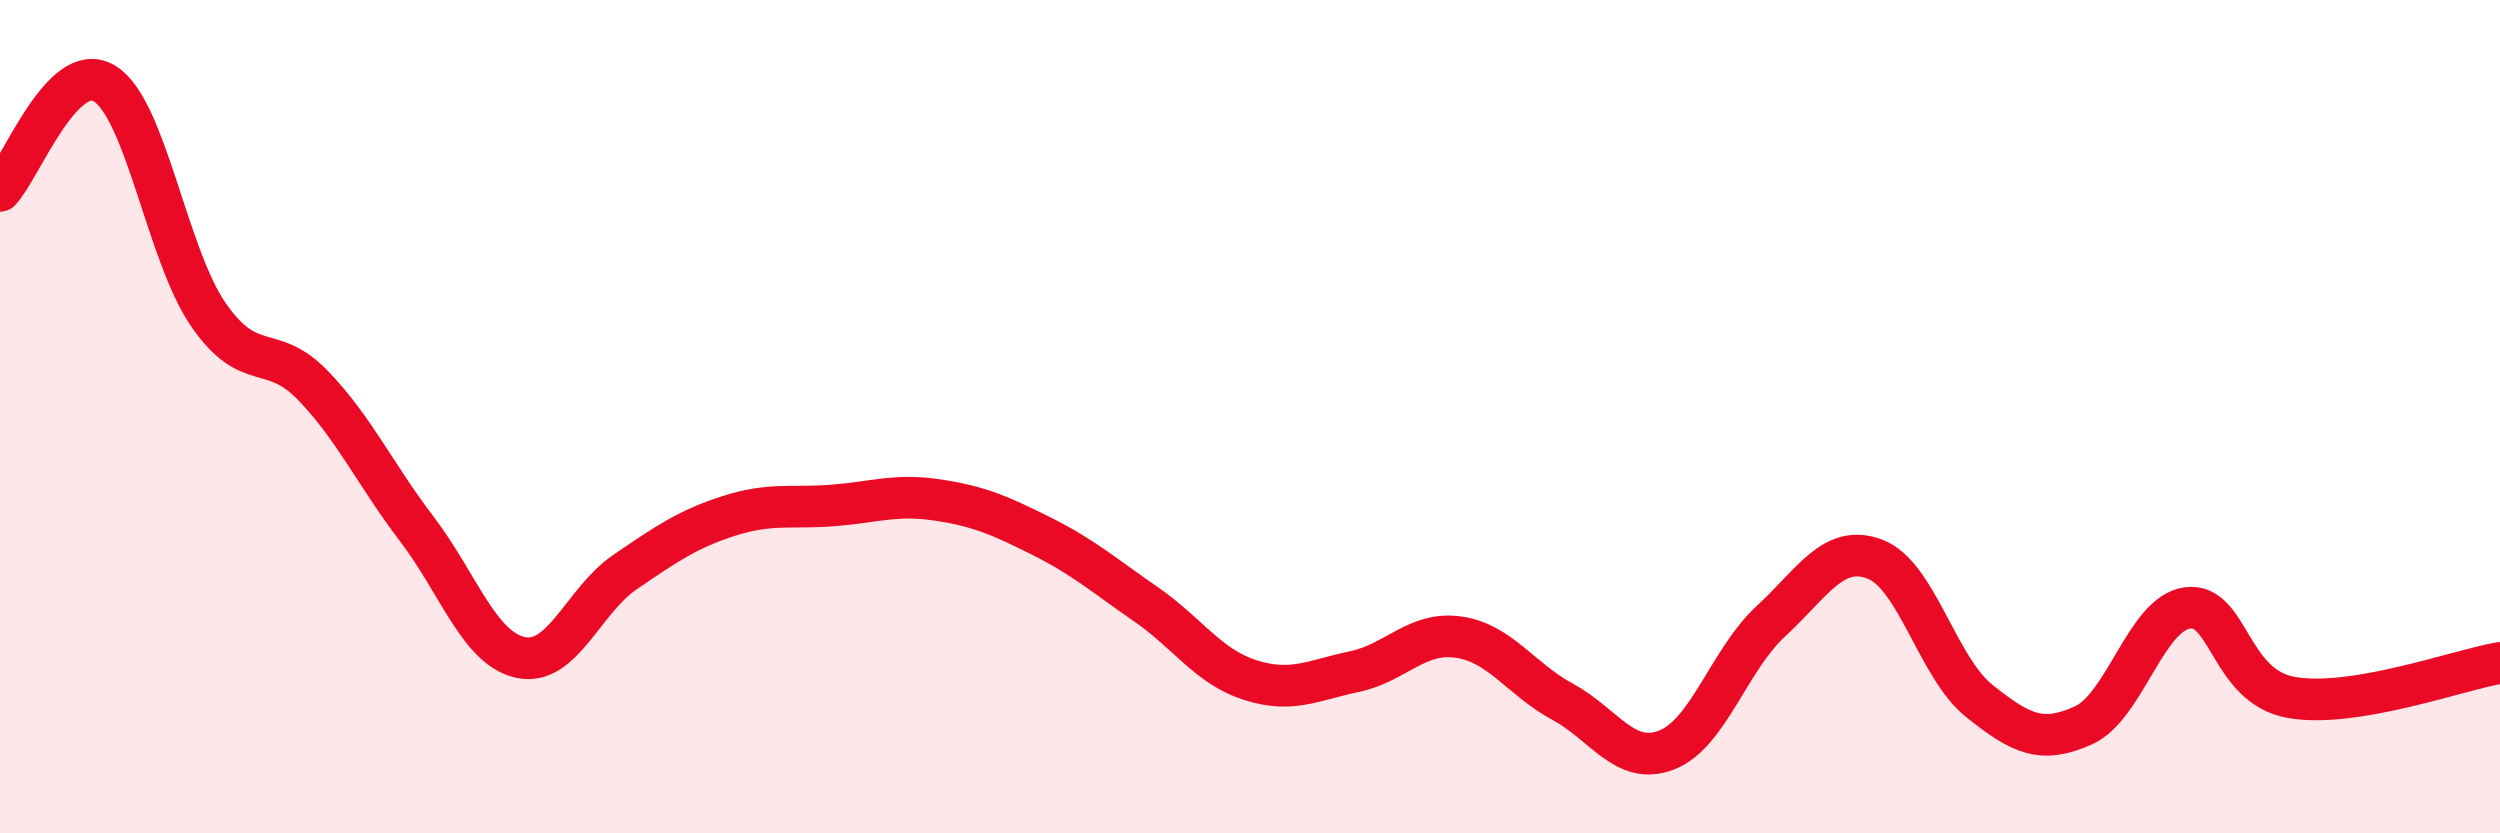
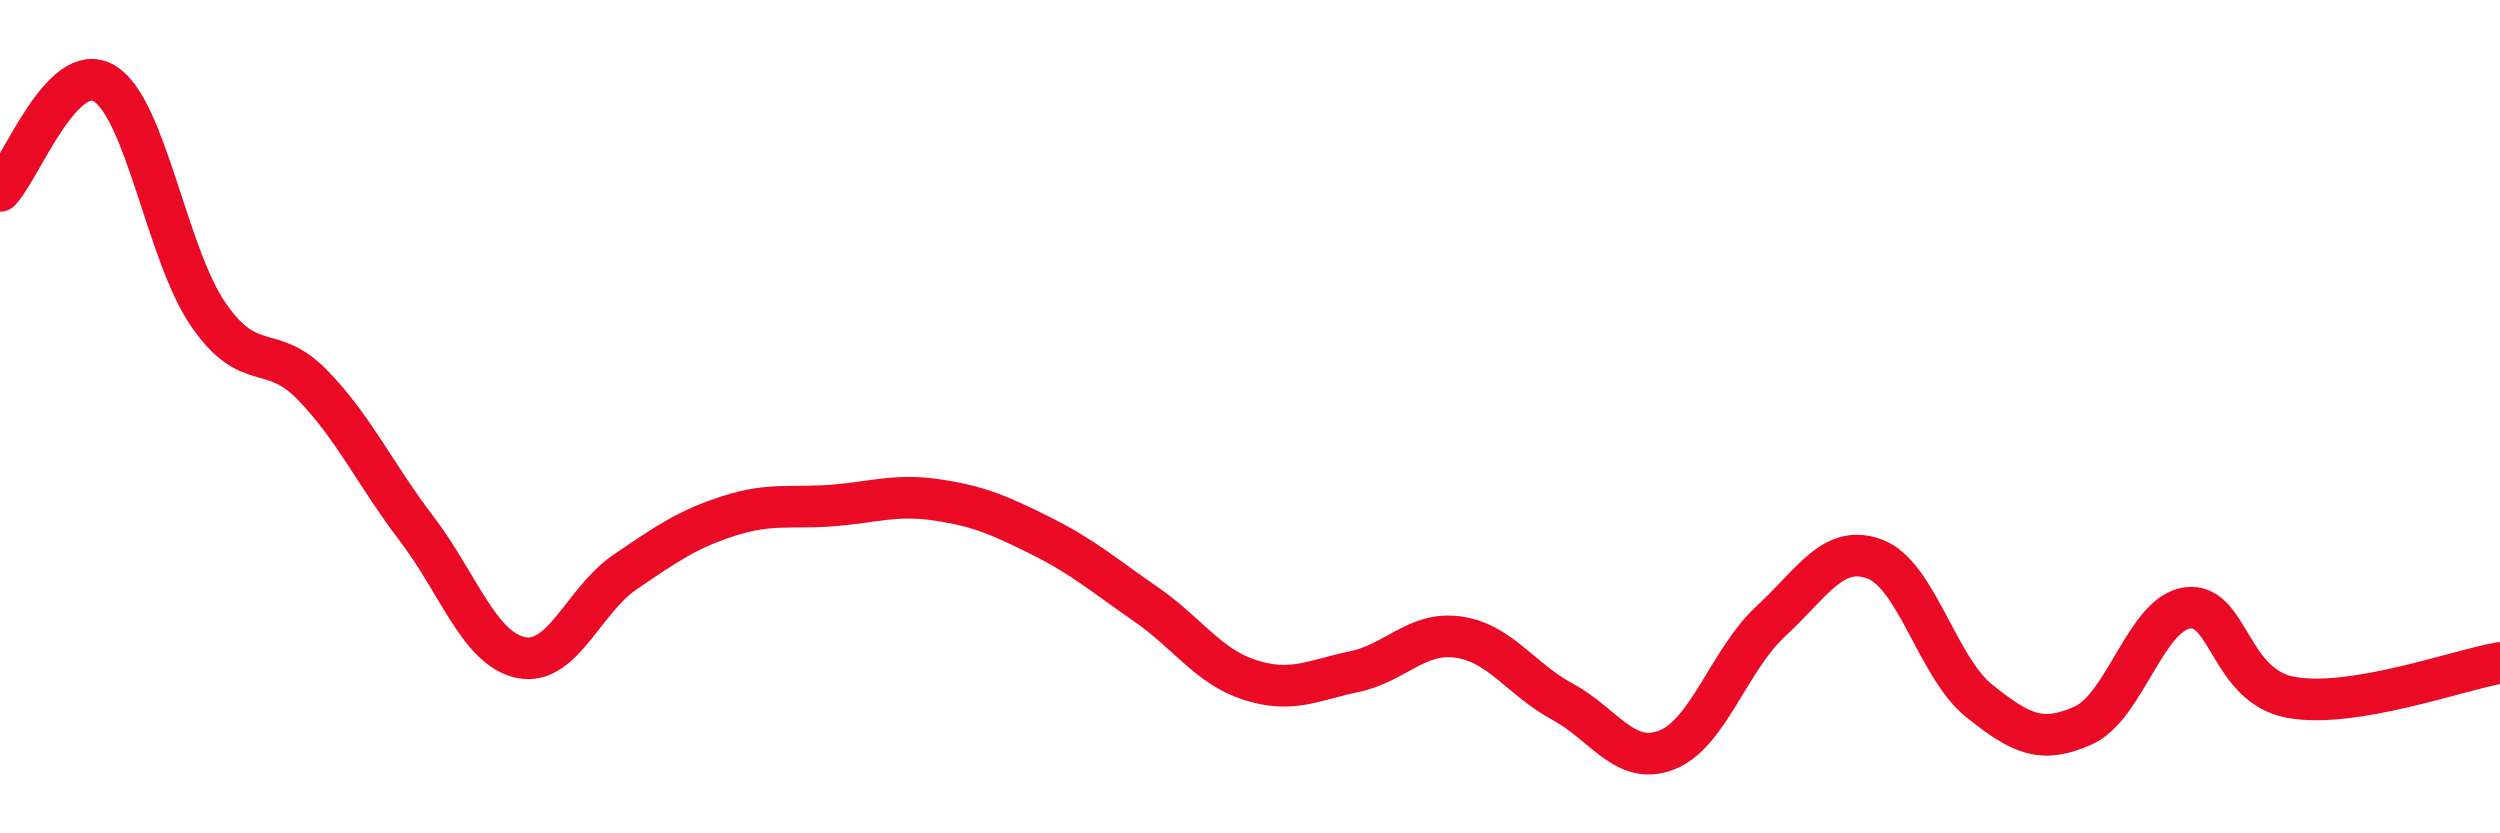
<svg xmlns="http://www.w3.org/2000/svg" width="60" height="20" viewBox="0 0 60 20">
-   <path d="M 0,4.58 C 0.5,4.06 1.5,1.41 2.5,2 C 3.5,2.59 4,6.1 5,7.55 C 6,9 6.5,8.21 7.5,9.24 C 8.5,10.27 9,11.38 10,12.69 C 11,14 11.5,15.57 12.5,15.78 C 13.5,15.99 14,14.41 15,13.73 C 16,13.05 16.5,12.7 17.5,12.38 C 18.5,12.06 19,12.21 20,12.13 C 21,12.05 21.5,11.85 22.5,12 C 23.5,12.15 24,12.37 25,12.87 C 26,13.37 26.5,13.81 27.5,14.5 C 28.5,15.19 29,16 30,16.32 C 31,16.64 31.5,16.33 32.5,16.12 C 33.5,15.91 34,15.15 35,15.29 C 36,15.43 36.5,16.3 37.5,16.84 C 38.5,17.38 39,18.39 40,18 C 41,17.61 41.5,15.83 42.5,14.91 C 43.5,13.99 44,13.04 45,13.42 C 46,13.8 46.5,16.02 47.5,16.82 C 48.5,17.62 49,17.86 50,17.41 C 51,16.96 51.5,14.72 52.5,14.59 C 53.5,14.46 53.5,16.48 55,16.74 C 56.5,17 59,16.08 60,15.91L60 20L0 20Z" fill="#EB0A25" opacity="0.1" stroke-linecap="round" stroke-linejoin="round" />
  <path d="M 0,4.58 C 0.5,4.06 1.5,1.41 2.5,2 C 3.5,2.59 4,6.1 5,7.55 C 6,9 6.5,8.21 7.5,9.24 C 8.5,10.27 9,11.38 10,12.69 C 11,14 11.5,15.57 12.5,15.78 C 13.5,15.99 14,14.41 15,13.73 C 16,13.05 16.5,12.7 17.5,12.38 C 18.5,12.06 19,12.21 20,12.13 C 21,12.05 21.5,11.85 22.5,12 C 23.5,12.15 24,12.37 25,12.87 C 26,13.37 26.5,13.81 27.5,14.5 C 28.5,15.19 29,16 30,16.32 C 31,16.64 31.5,16.33 32.5,16.12 C 33.5,15.91 34,15.15 35,15.29 C 36,15.43 36.5,16.3 37.5,16.84 C 38.5,17.38 39,18.39 40,18 C 41,17.61 41.5,15.83 42.5,14.91 C 43.5,13.99 44,13.04 45,13.42 C 46,13.8 46.5,16.02 47.5,16.82 C 48.5,17.62 49,17.86 50,17.41 C 51,16.96 51.5,14.72 52.5,14.59 C 53.5,14.46 53.5,16.48 55,16.74 C 56.5,17 59,16.08 60,15.91" stroke="#EB0A25" stroke-width="1" fill="none" stroke-linecap="round" stroke-linejoin="round" />
</svg>